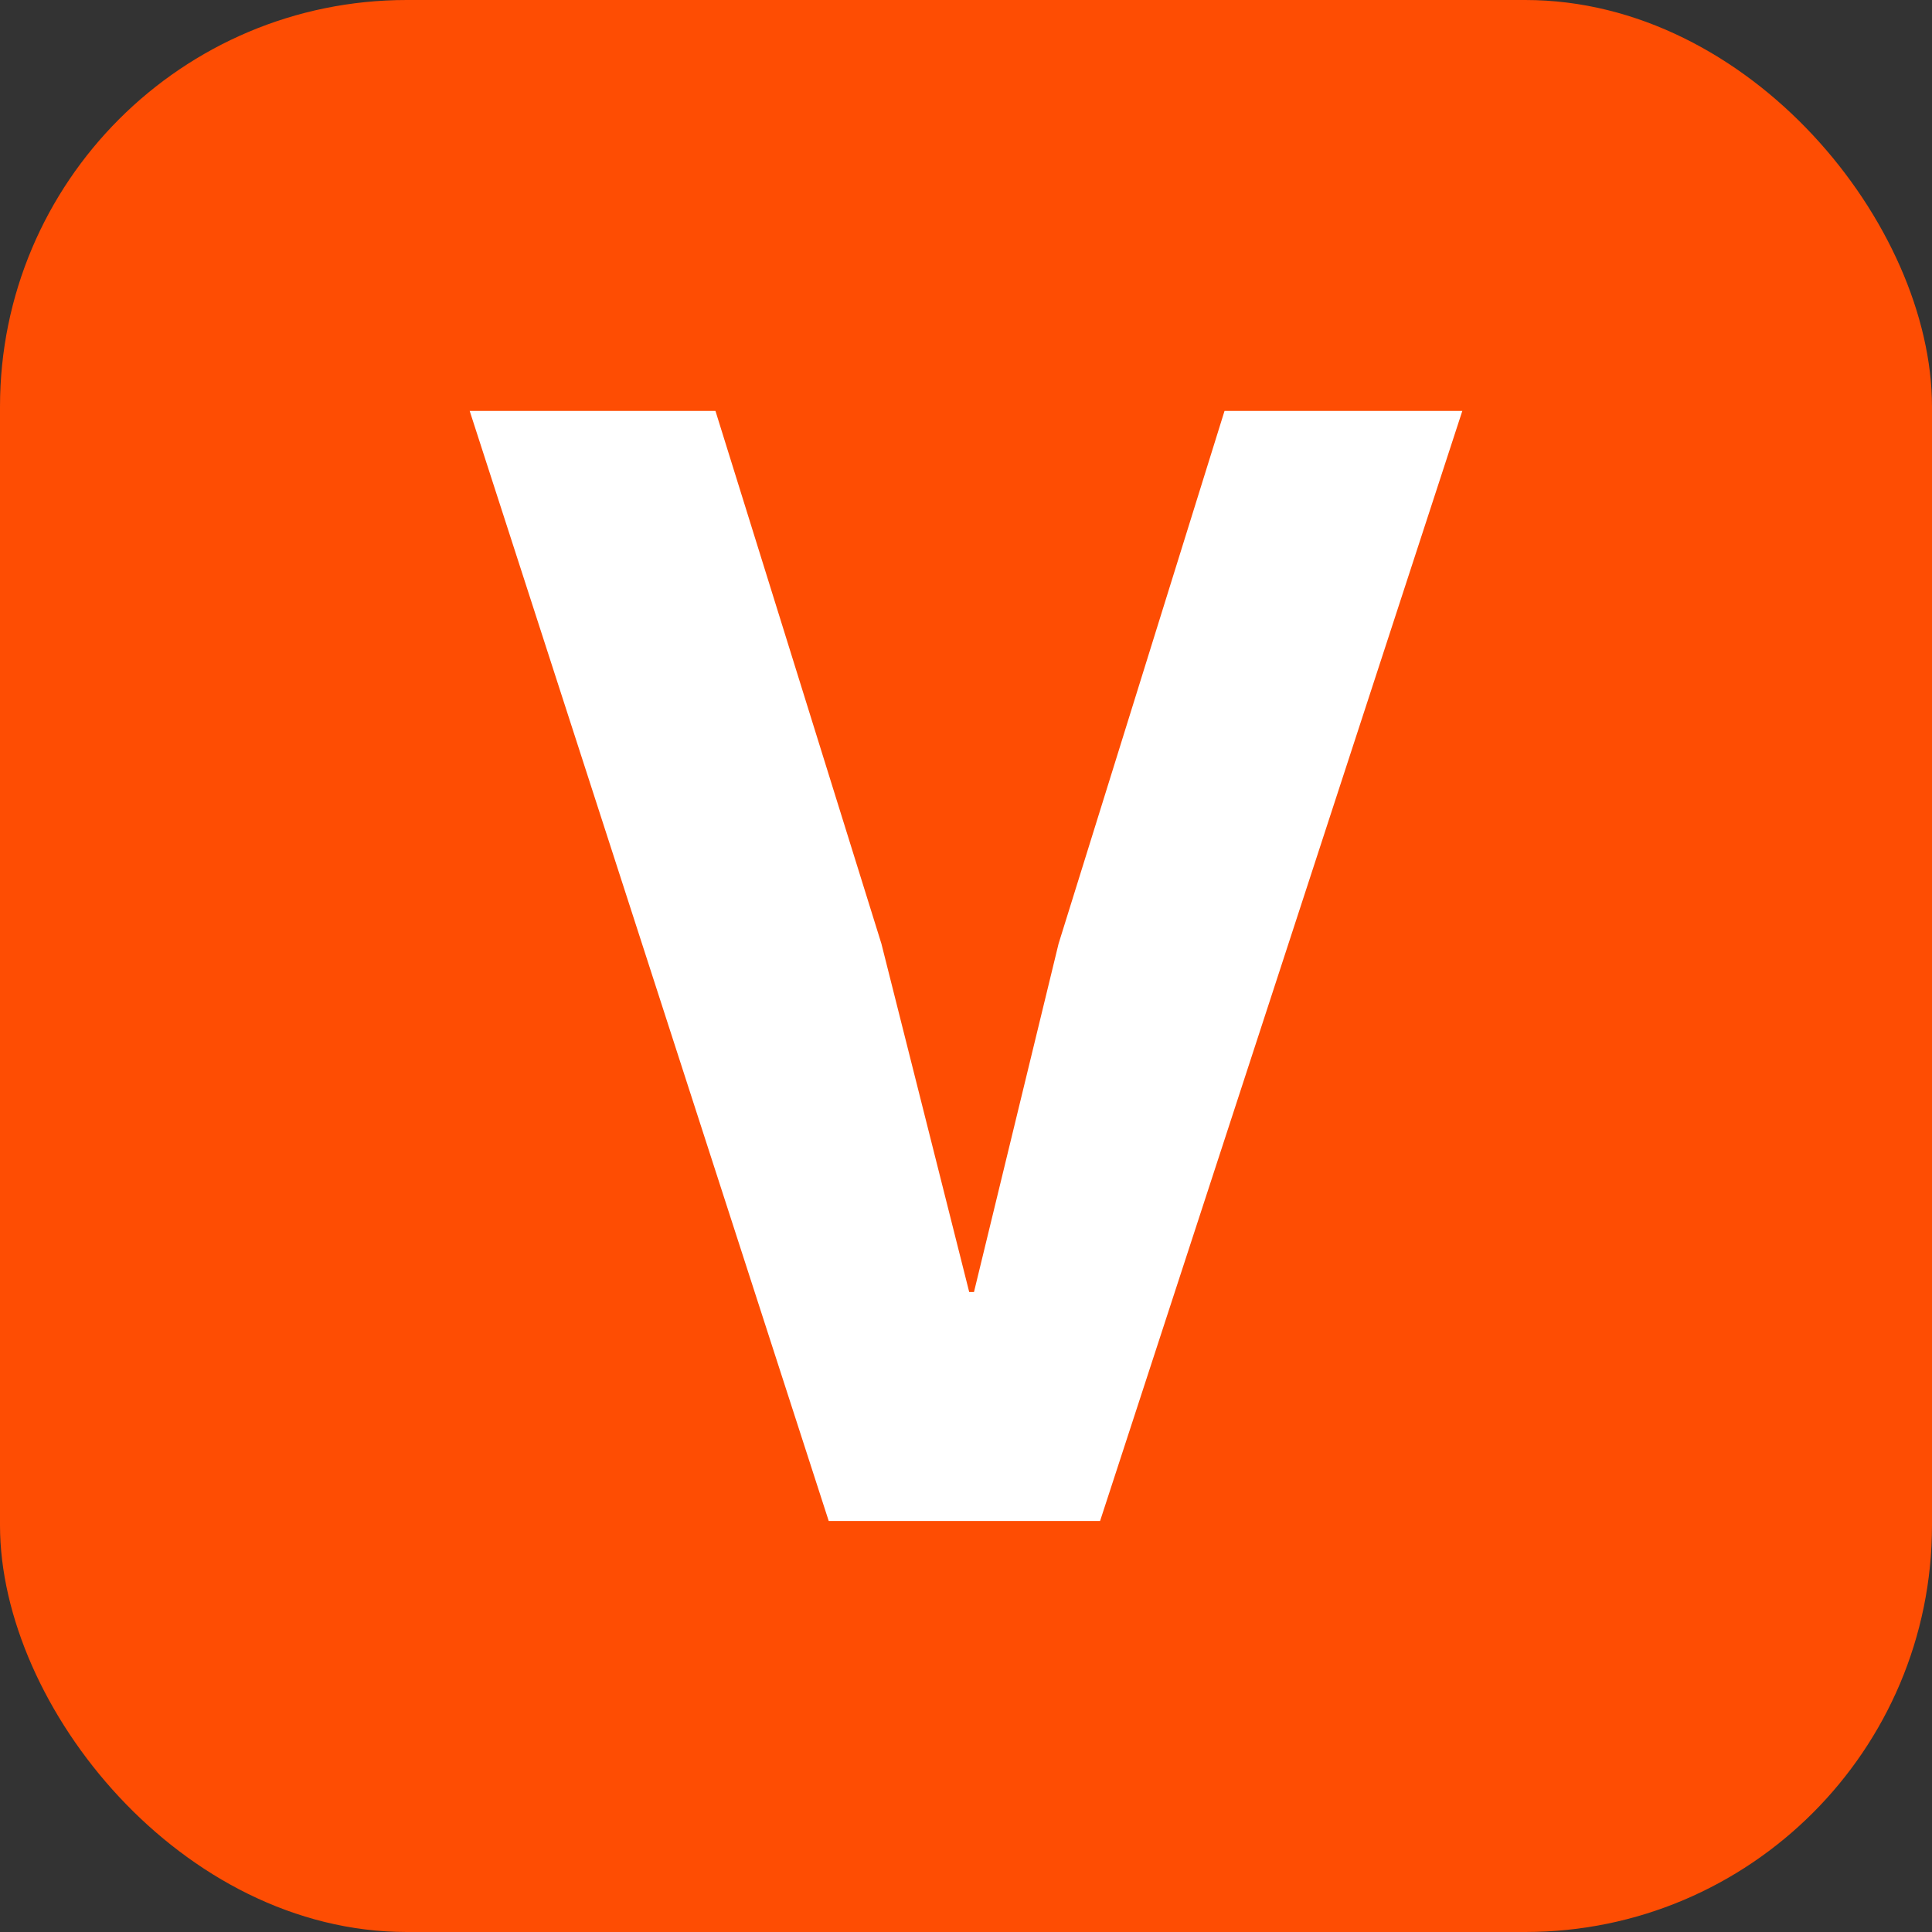
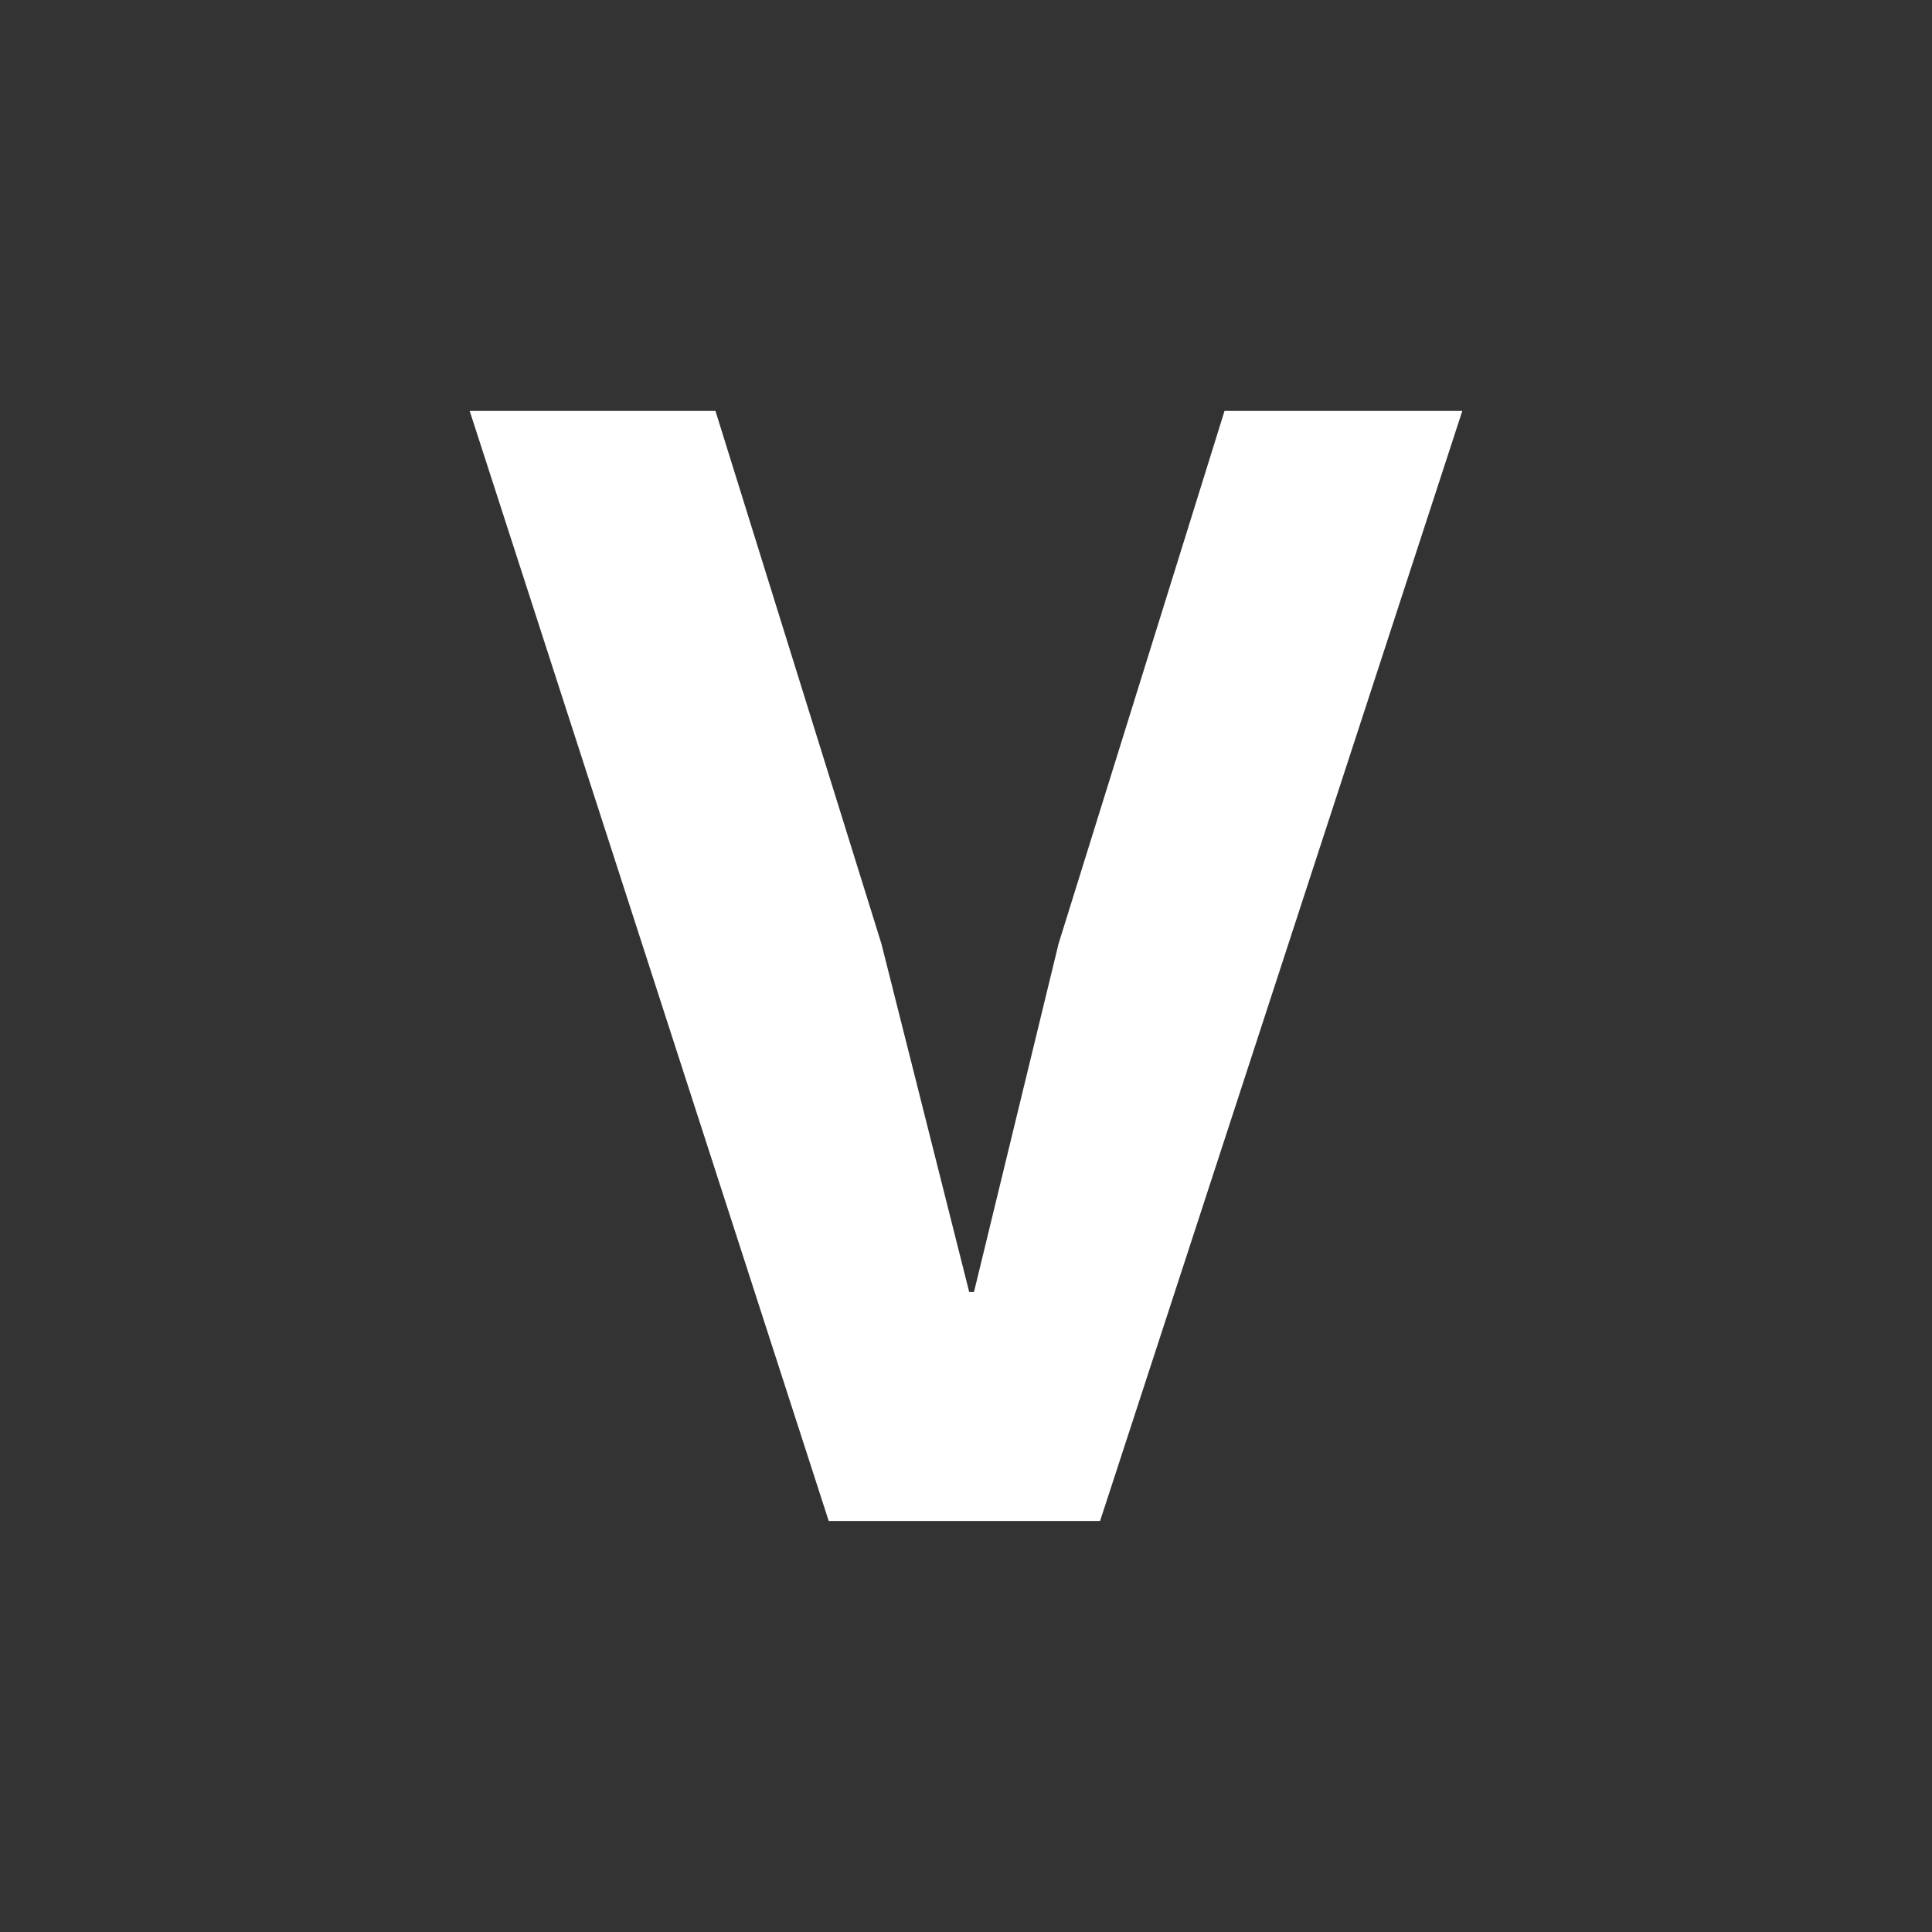
<svg xmlns="http://www.w3.org/2000/svg" width="38" height="38" viewBox="0 0 38 38" fill="none">
  <rect x="0" y="0" width="38" height="38" fill="#333333" stroke="none" />
  <g clip-path="url(#clip0_1716_26584)">
-     <rect width="38" height="38" rx="8" fill="#FE4D03" />
-     <path d="M16.3 29.916L9.238 8.082H14.072L17.336 18.561L19.063 25.412H19.157L20.821 18.561L24.085 8.082H28.762L21.637 29.916H16.3Z" fill="white" />
+     <path d="M16.3 29.916L9.238 8.082H14.072L17.336 18.561L19.063 25.412H19.157L20.821 18.561L24.085 8.082H28.762L21.637 29.916Z" fill="white" />
  </g>
  <defs>
    <clipPath id="clip0_1716_26584">
      <rect width="38" height="38" fill="white" />
    </clipPath>
  </defs>
</svg>